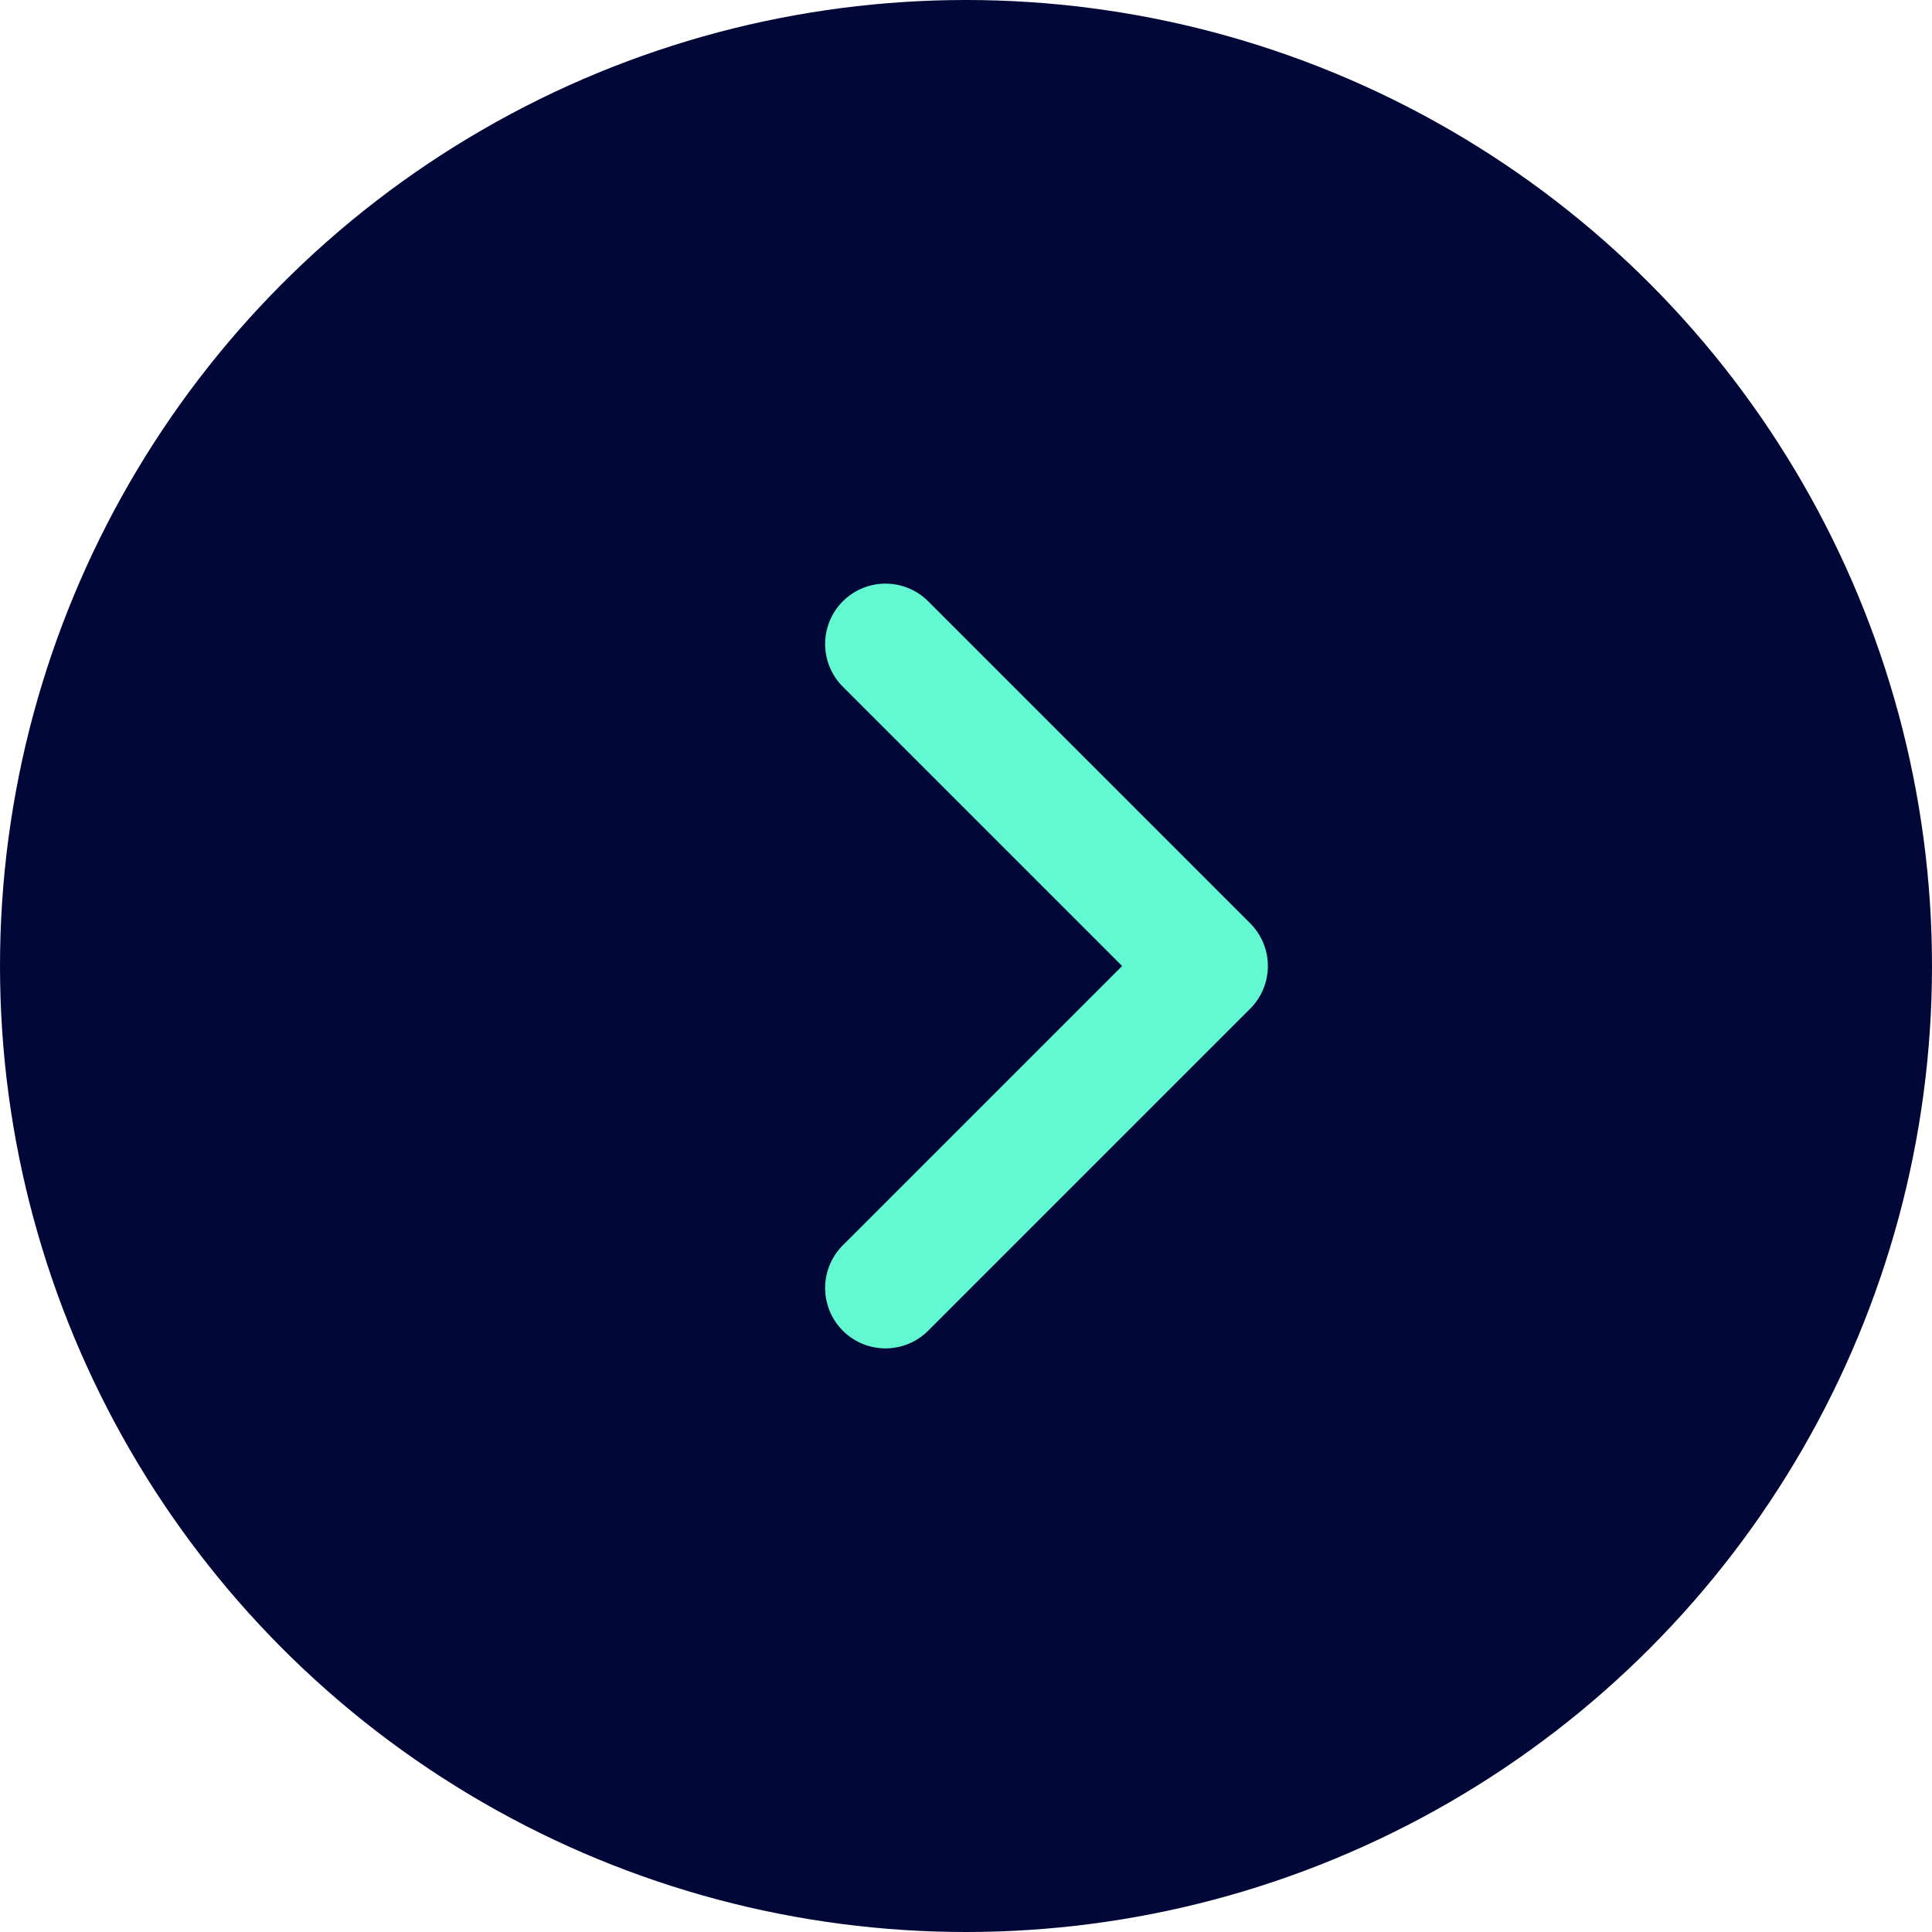
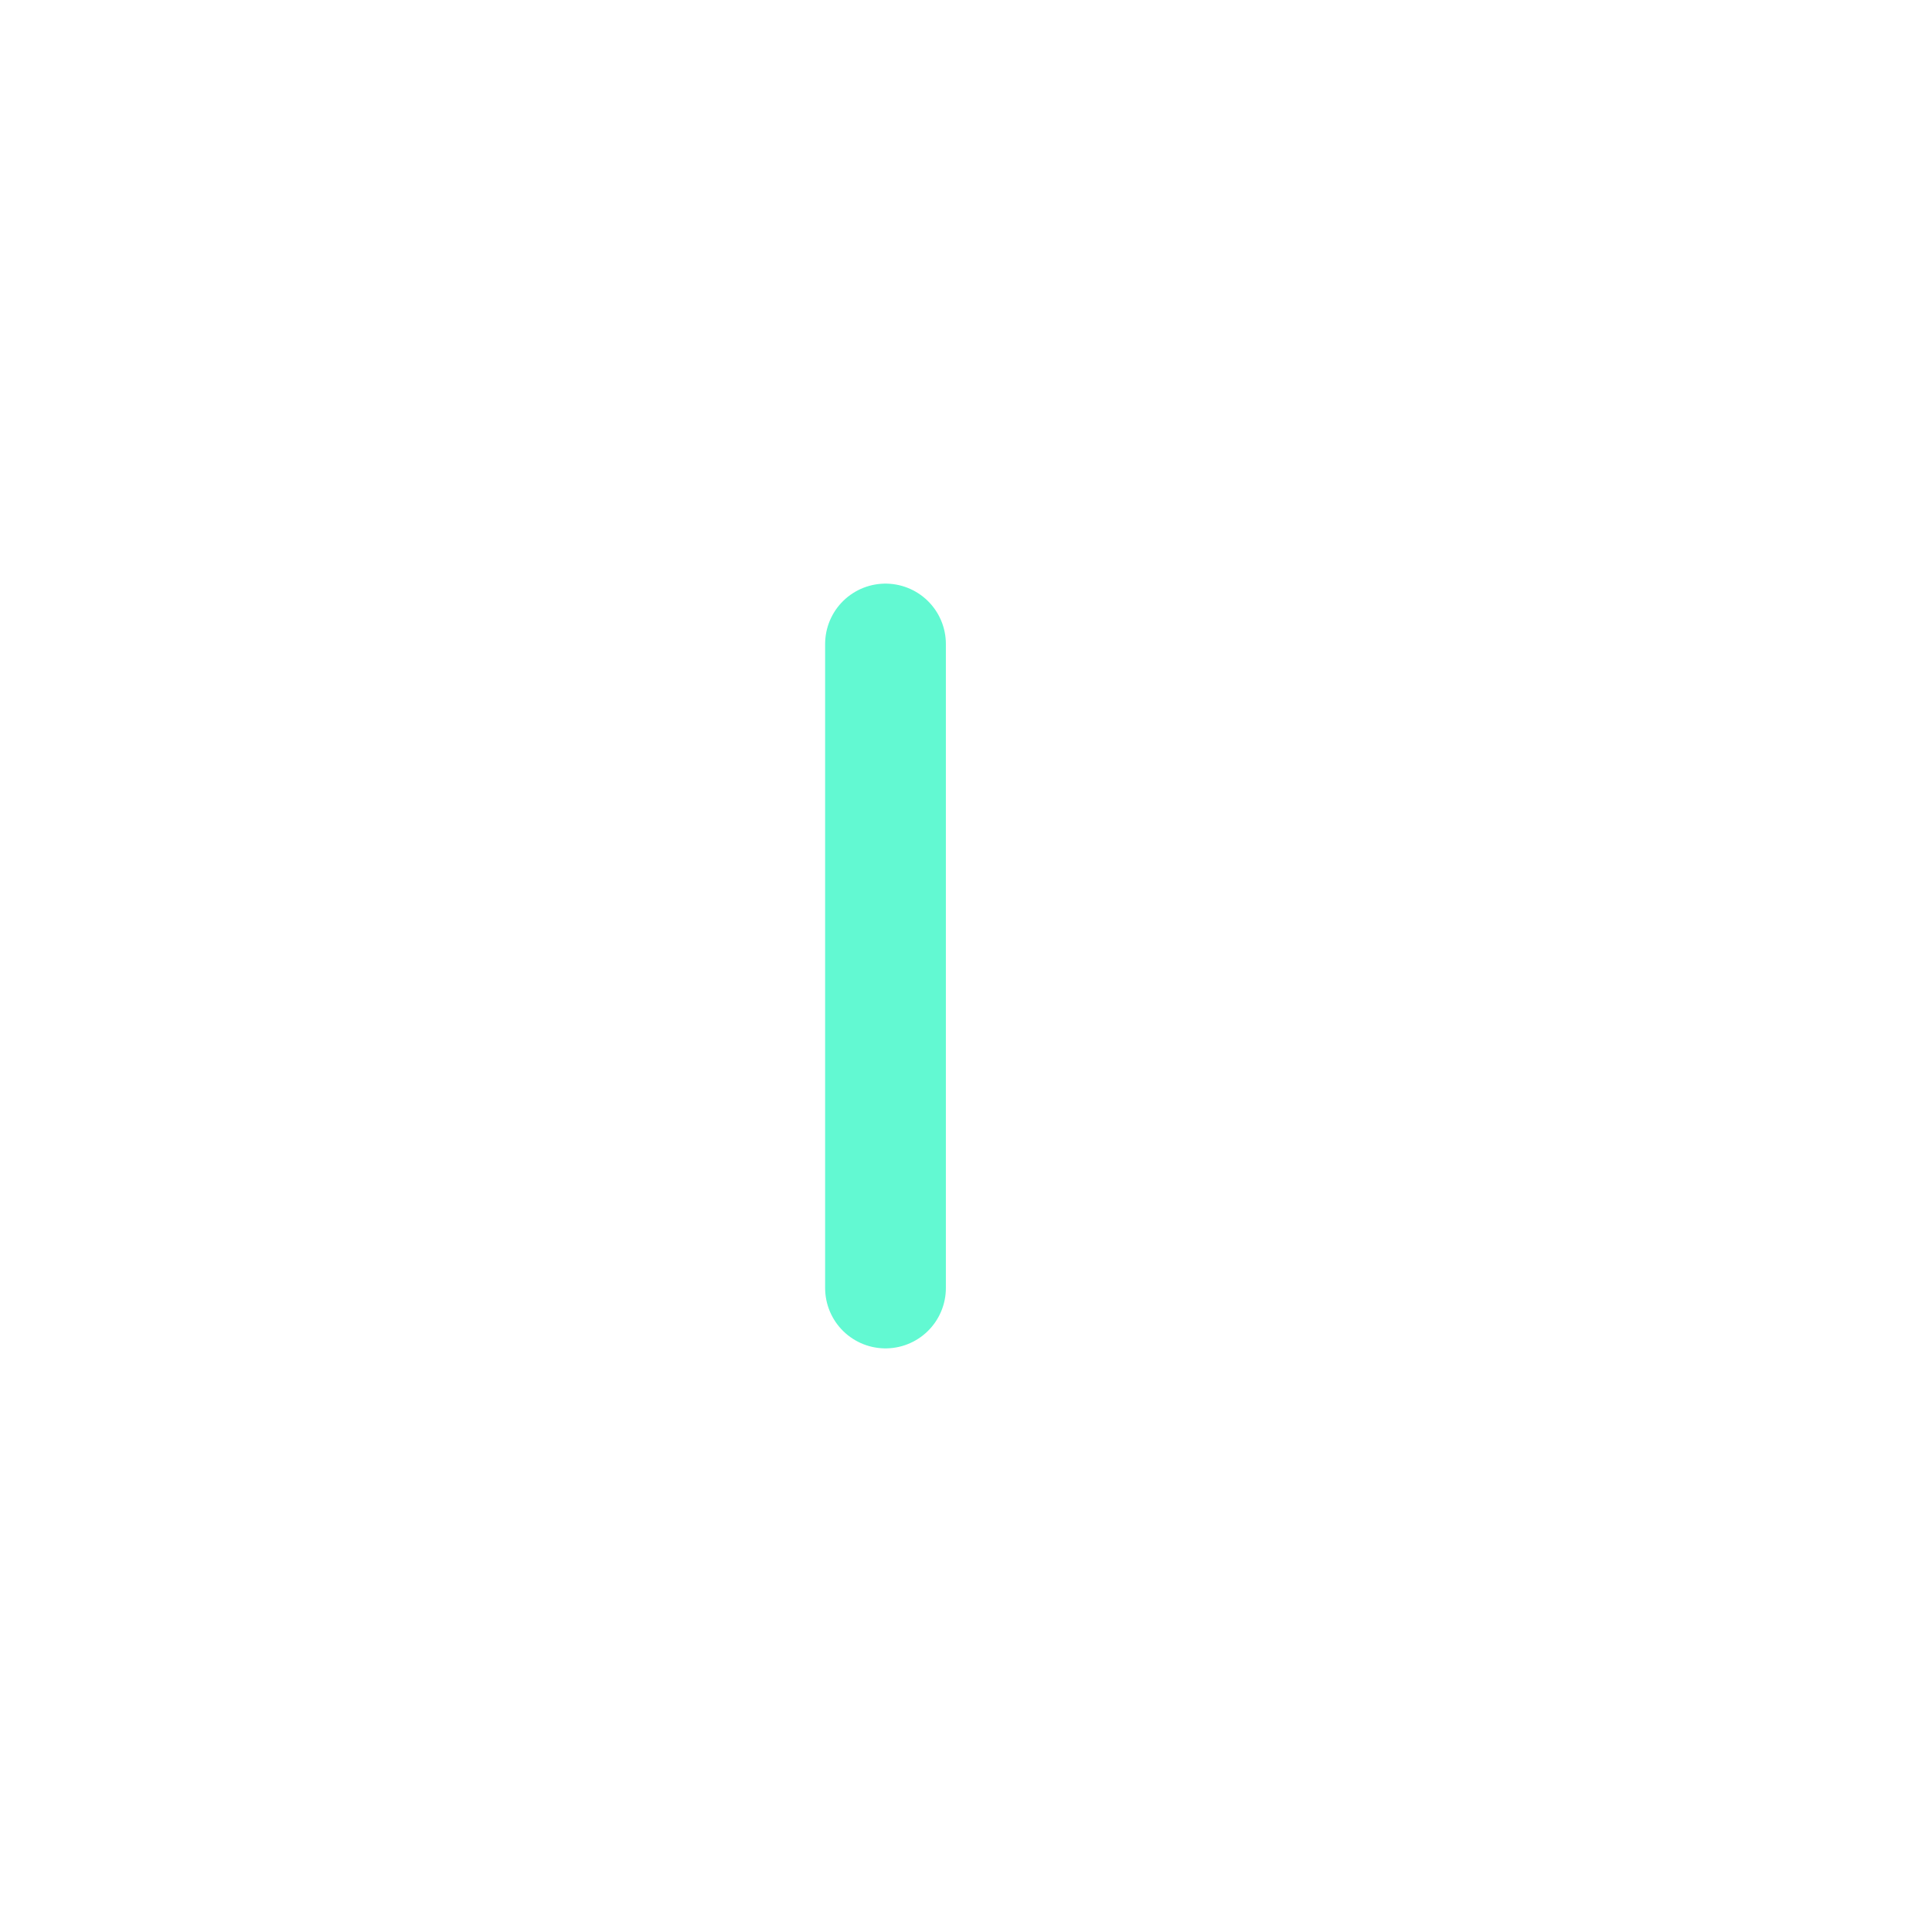
<svg xmlns="http://www.w3.org/2000/svg" width="24" height="24" viewBox="0 0 24 24" fill="none">
-   <circle cx="12" cy="12" r="12" fill="#010838" />
-   <path d="M11 16L15 12L11 8" stroke="#62F9D2" stroke-width="1.5" stroke-linecap="round" stroke-linejoin="round" />
+   <path d="M11 16L11 8" stroke="#62F9D2" stroke-width="1.5" stroke-linecap="round" stroke-linejoin="round" />
</svg>